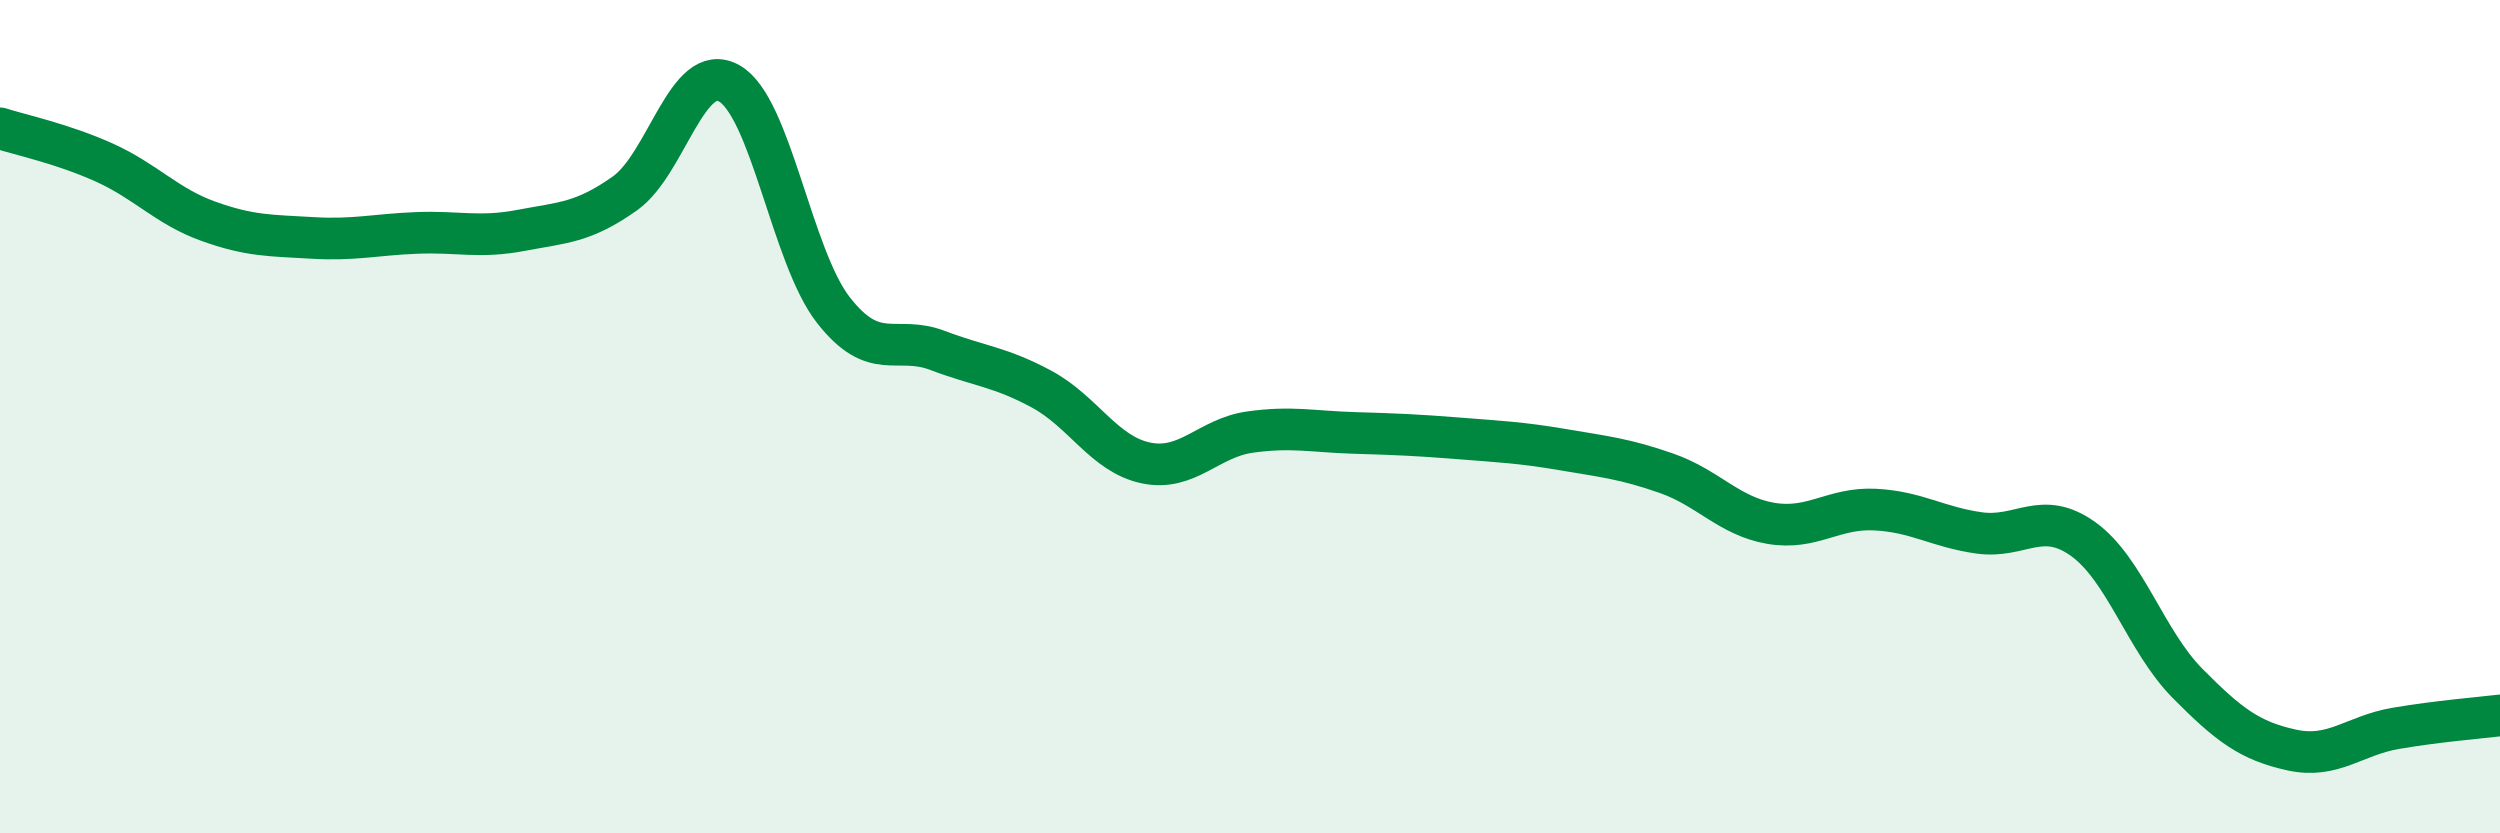
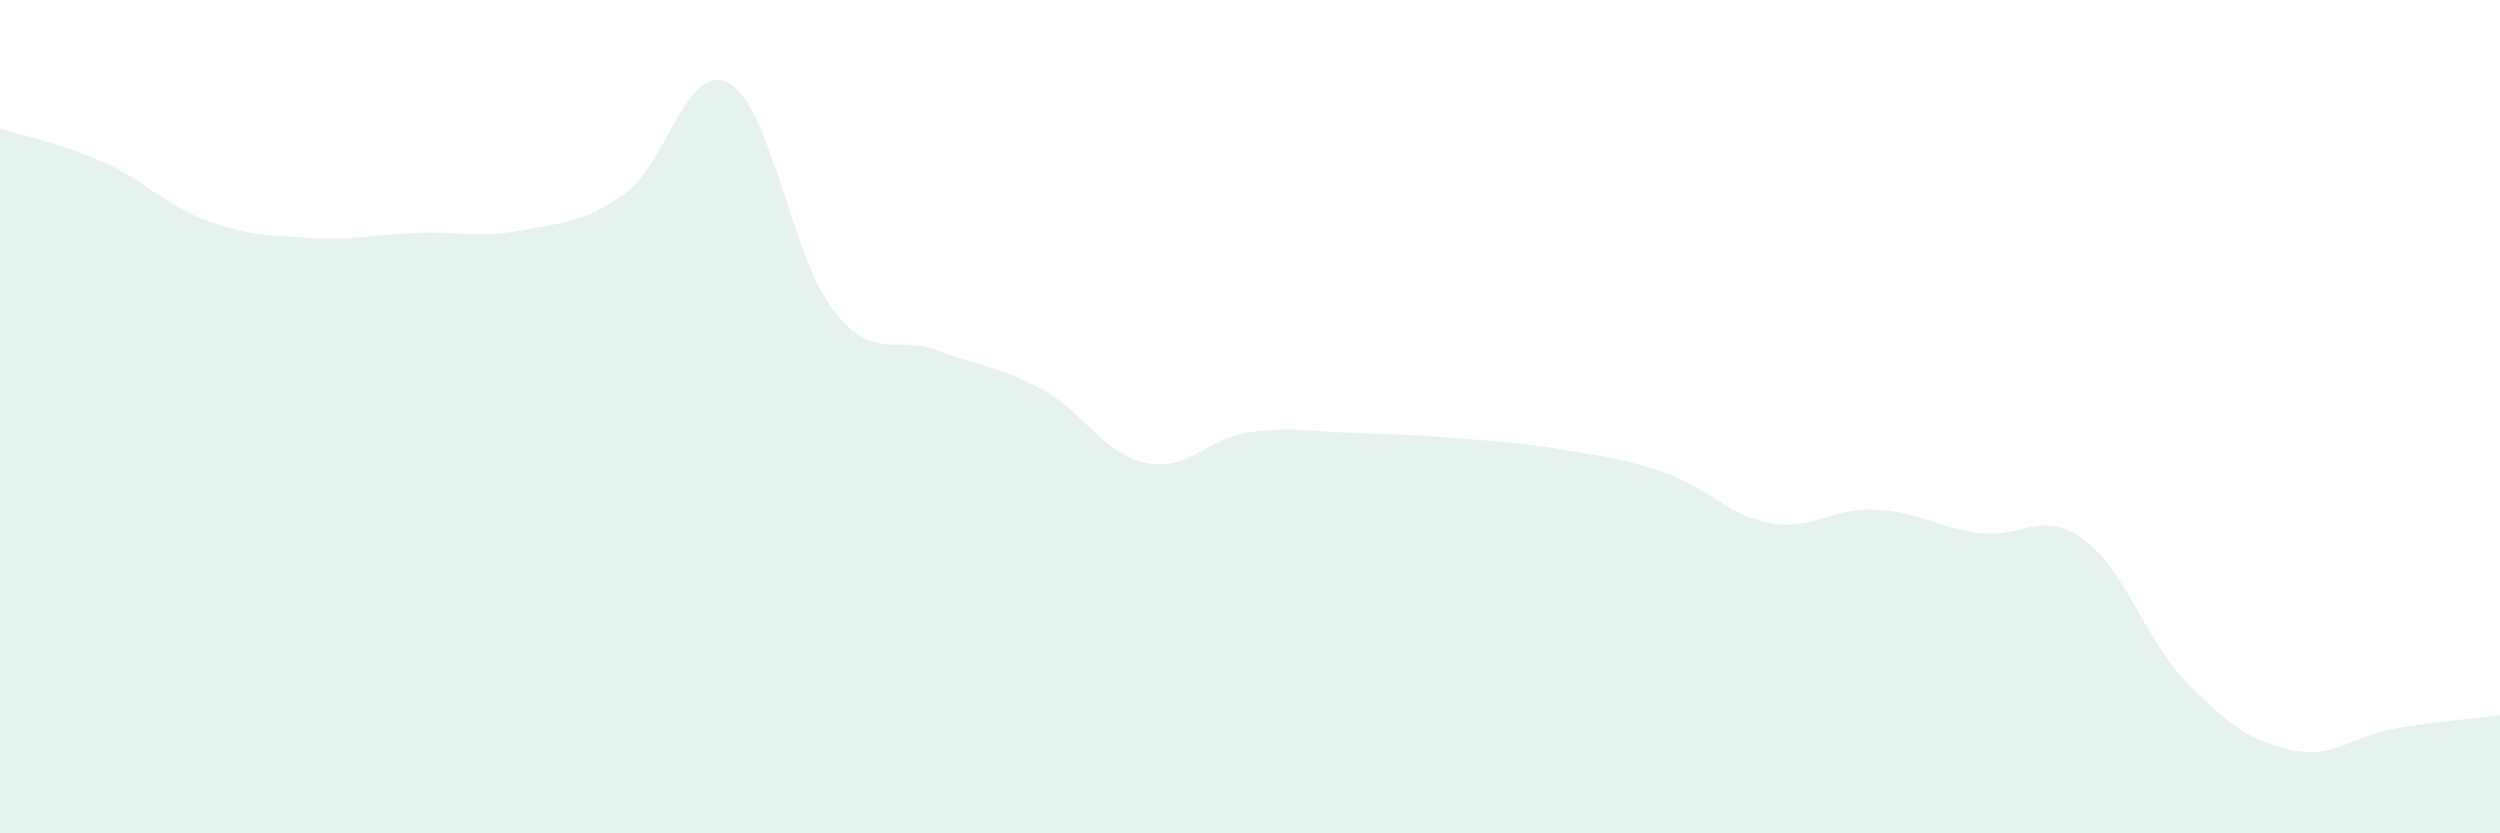
<svg xmlns="http://www.w3.org/2000/svg" width="60" height="20" viewBox="0 0 60 20">
  <path d="M 0,3.08 C 0.5,3.24 1.5,3.45 2.5,3.9 C 3.5,4.35 4,4.95 5,5.31 C 6,5.67 6.5,5.65 7.5,5.71 C 8.5,5.77 9,5.63 10,5.59 C 11,5.55 11.5,5.72 12.5,5.53 C 13.5,5.34 14,5.35 15,4.64 C 16,3.93 16.5,1.44 17.5,2 C 18.5,2.56 19,6.16 20,7.44 C 21,8.72 21.5,8.03 22.5,8.41 C 23.5,8.79 24,8.8 25,9.34 C 26,9.88 26.5,10.9 27.5,11.11 C 28.5,11.32 29,10.51 30,10.37 C 31,10.23 31.5,10.36 32.5,10.39 C 33.5,10.42 34,10.44 35,10.52 C 36,10.6 36.5,10.62 37.5,10.79 C 38.5,10.96 39,11.01 40,11.36 C 41,11.71 41.5,12.39 42.5,12.56 C 43.5,12.73 44,12.18 45,12.23 C 46,12.28 46.5,12.65 47.5,12.79 C 48.5,12.93 49,12.22 50,12.94 C 51,13.66 51.5,15.39 52.5,16.4 C 53.5,17.41 54,17.78 55,18 C 56,18.22 56.5,17.65 57.5,17.48 C 58.5,17.31 59.5,17.23 60,17.17L60 20L0 20Z" fill="#008740" opacity="0.1" stroke-linecap="round" stroke-linejoin="round" />
-   <path d="M 0,3.08 C 0.5,3.24 1.5,3.45 2.5,3.9 C 3.5,4.35 4,4.95 5,5.31 C 6,5.67 6.5,5.65 7.5,5.71 C 8.5,5.77 9,5.63 10,5.59 C 11,5.55 11.5,5.72 12.5,5.53 C 13.5,5.34 14,5.35 15,4.64 C 16,3.93 16.5,1.44 17.5,2 C 18.5,2.56 19,6.16 20,7.44 C 21,8.72 21.5,8.03 22.5,8.41 C 23.5,8.79 24,8.8 25,9.34 C 26,9.88 26.5,10.9 27.5,11.11 C 28.5,11.32 29,10.51 30,10.37 C 31,10.23 31.5,10.36 32.5,10.39 C 33.5,10.42 34,10.44 35,10.52 C 36,10.6 36.5,10.62 37.5,10.79 C 38.5,10.96 39,11.01 40,11.36 C 41,11.71 41.5,12.39 42.5,12.56 C 43.5,12.73 44,12.18 45,12.23 C 46,12.28 46.5,12.65 47.5,12.79 C 48.5,12.93 49,12.22 50,12.94 C 51,13.66 51.5,15.39 52.5,16.4 C 53.5,17.41 54,17.78 55,18 C 56,18.22 56.5,17.65 57.5,17.48 C 58.5,17.31 59.5,17.23 60,17.17" stroke="#008740" stroke-width="1" fill="none" stroke-linecap="round" stroke-linejoin="round" />
</svg>